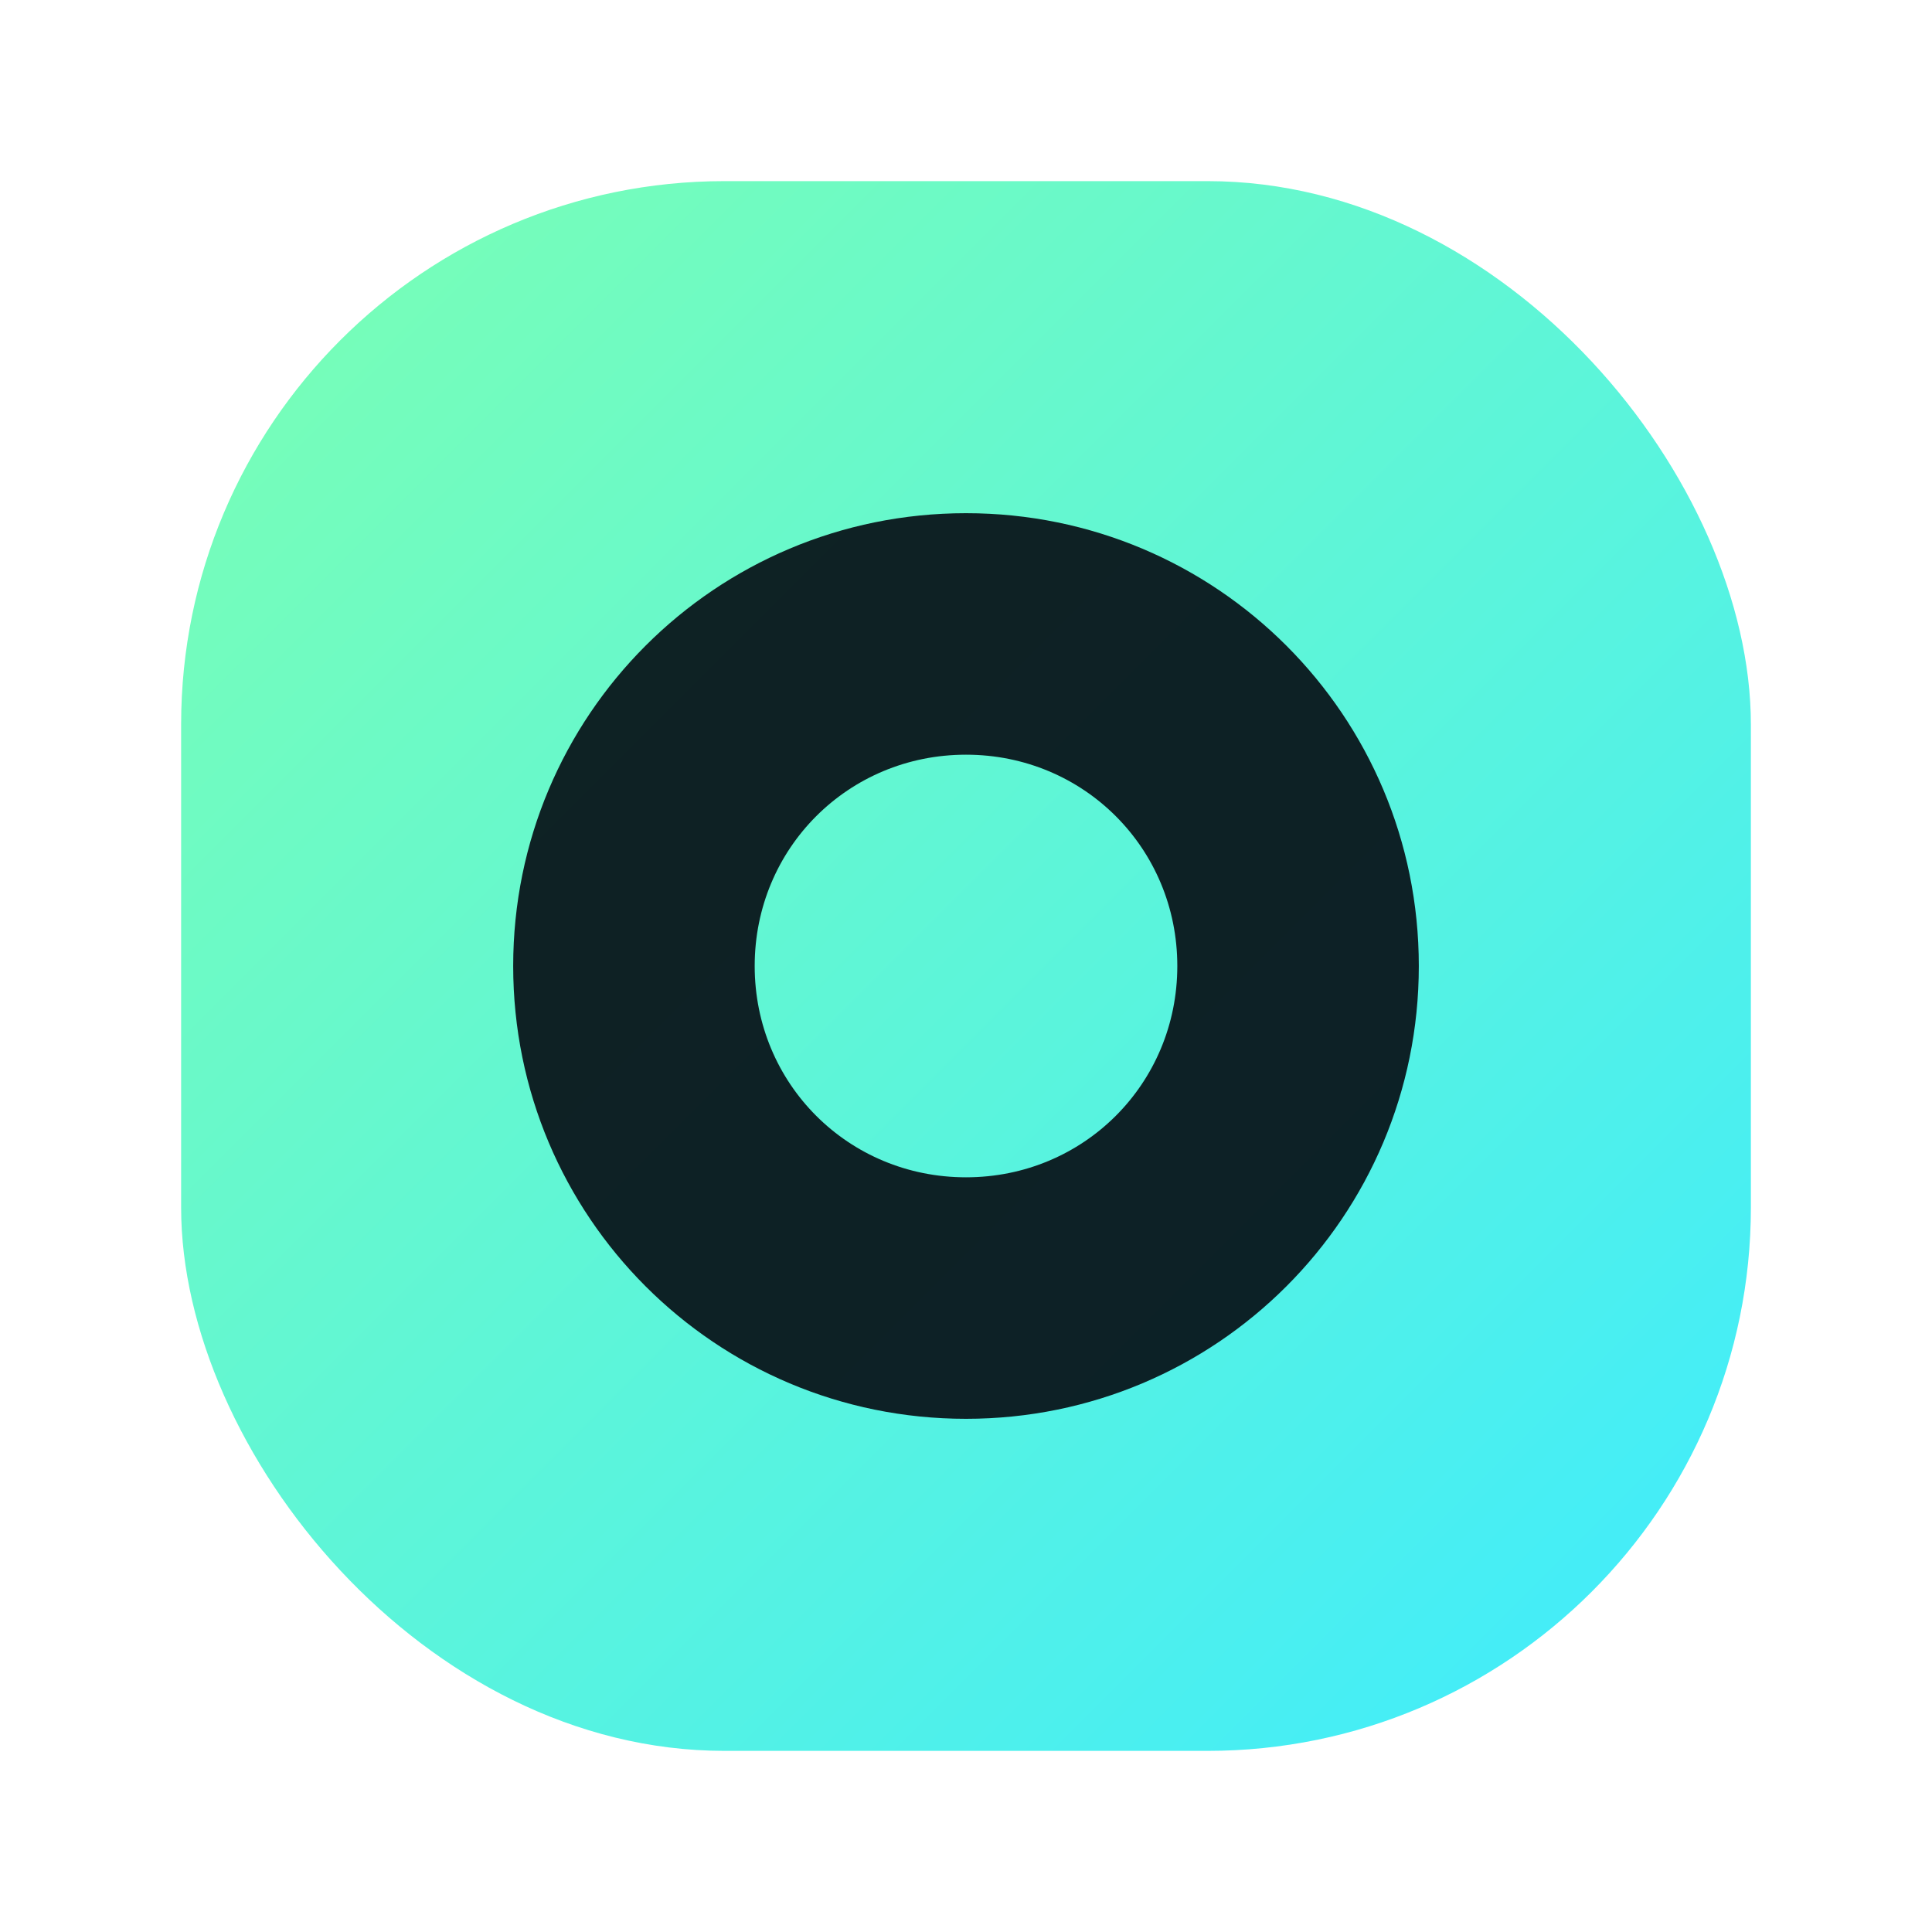
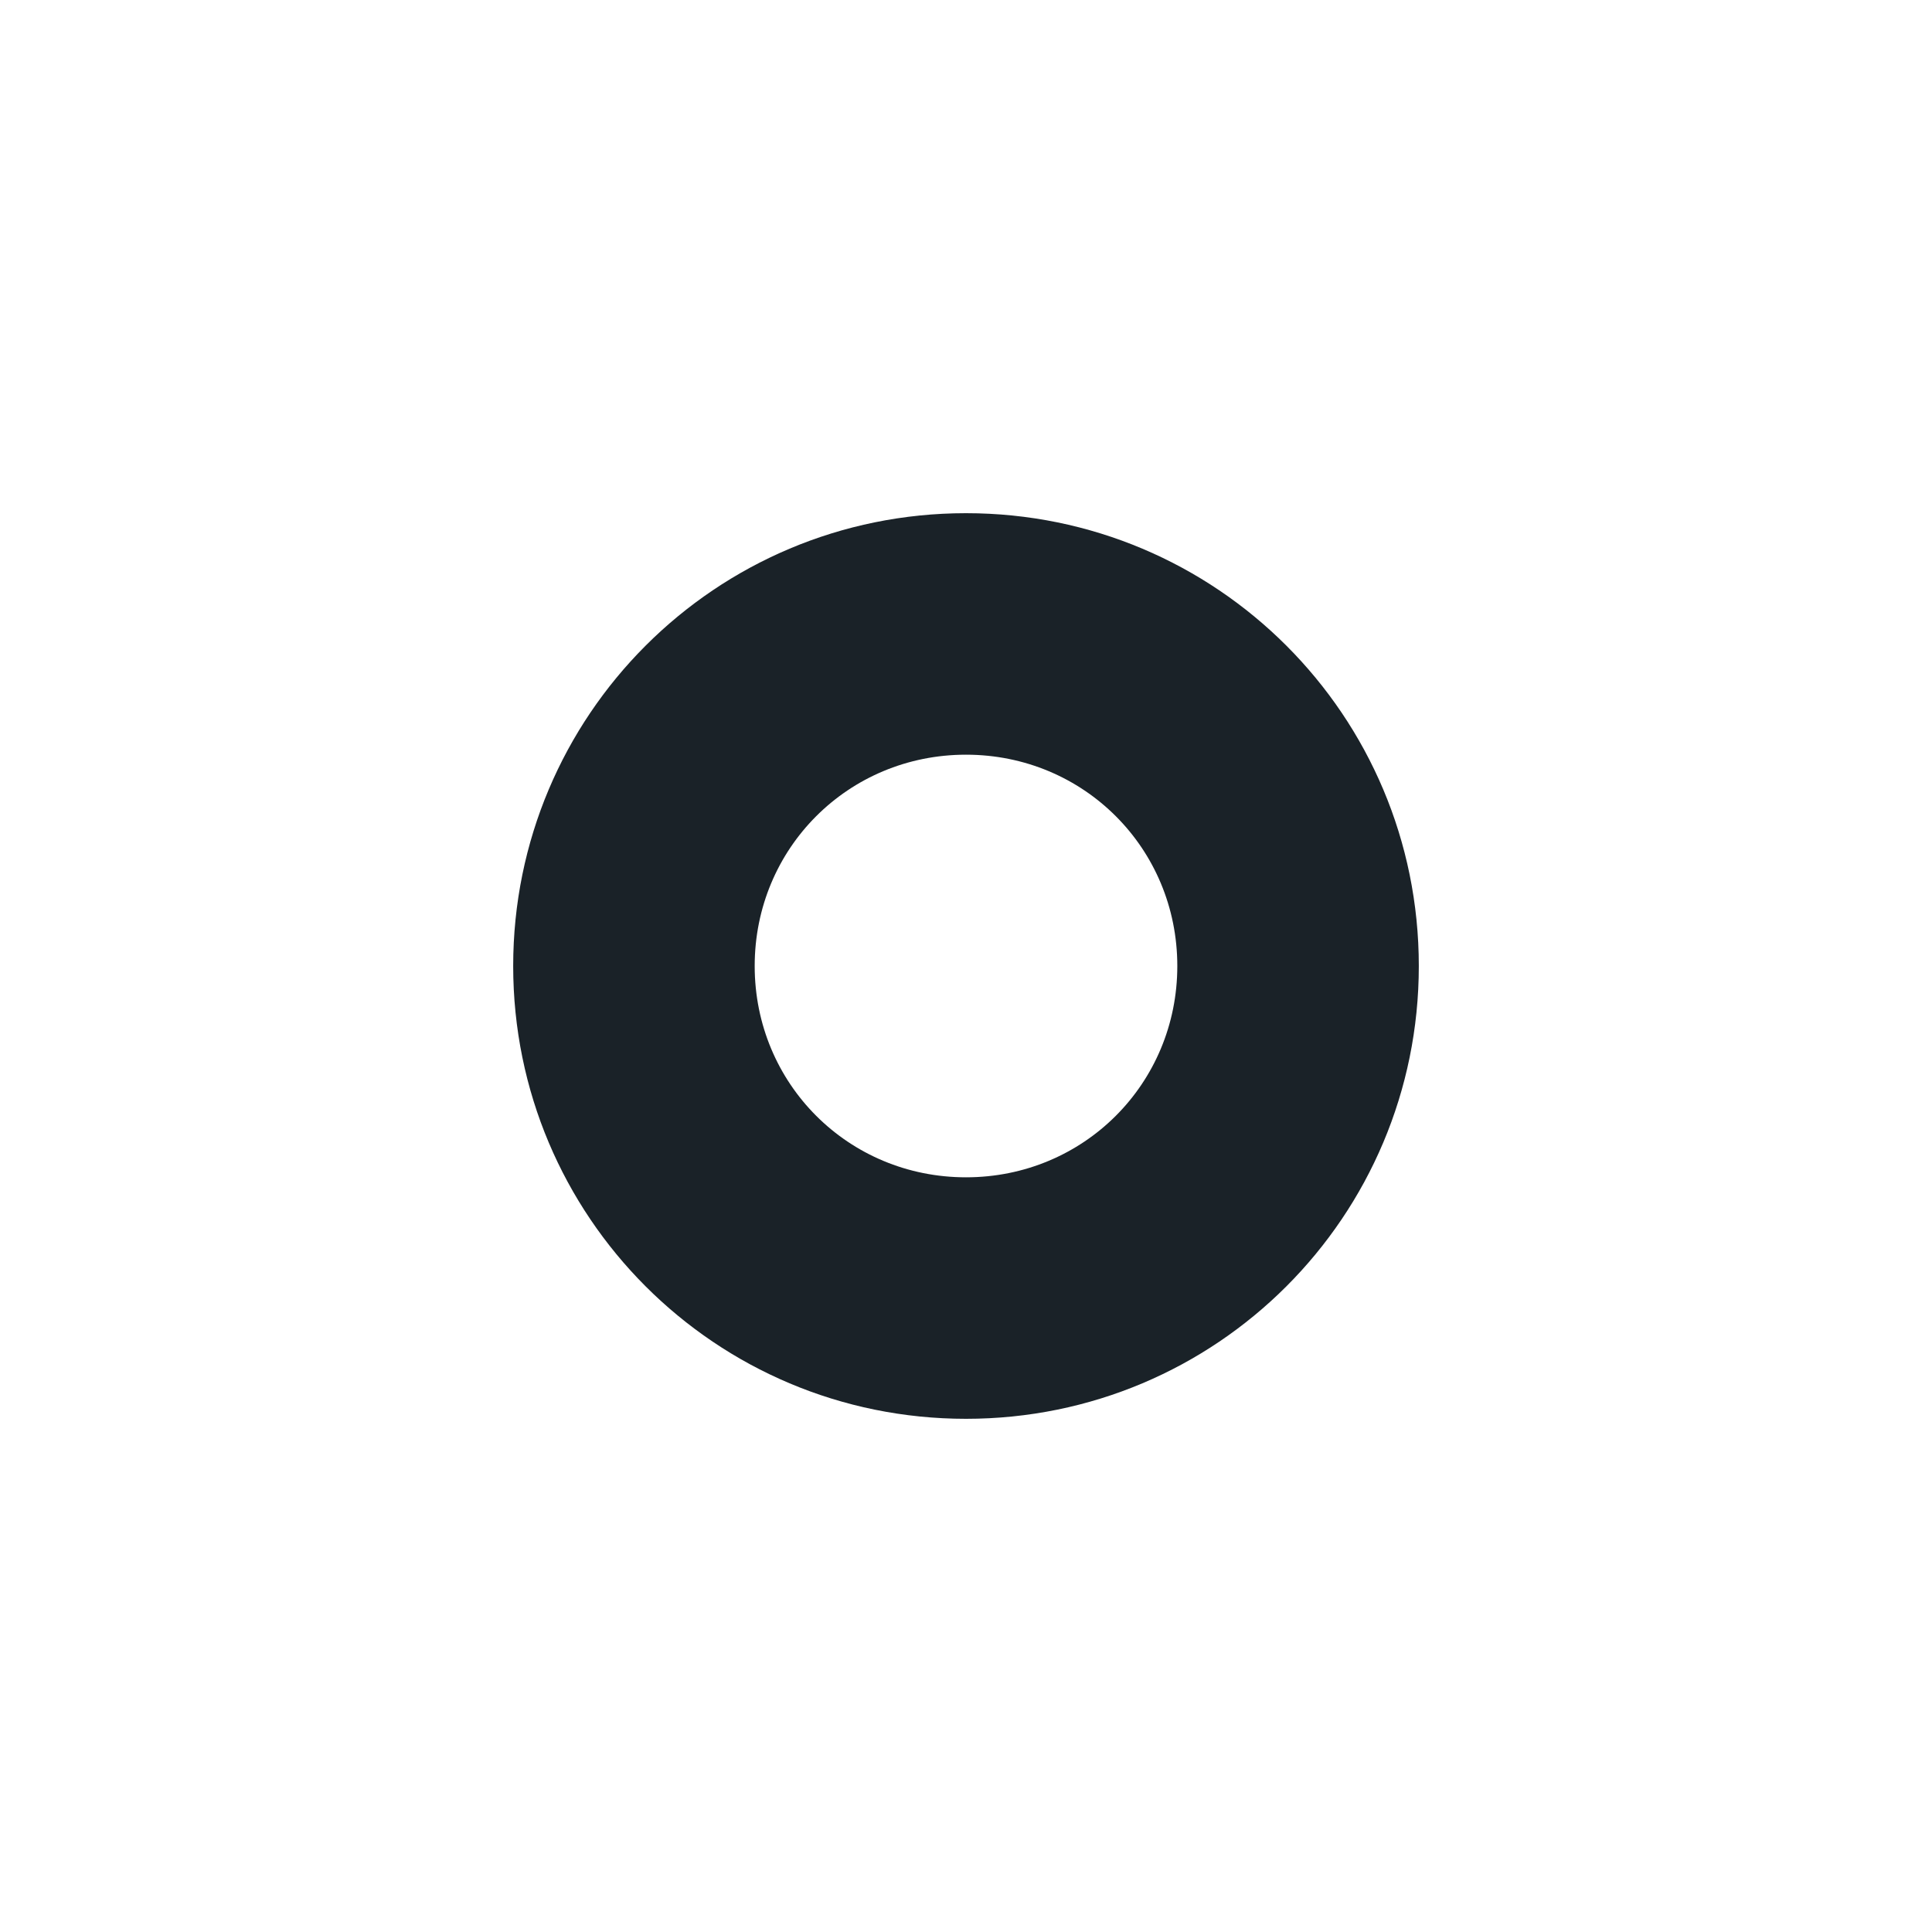
<svg xmlns="http://www.w3.org/2000/svg" viewBox="0 0 64 64" role="img" aria-label="OrthoprideSC">
  <defs>
    <linearGradient id="g" x1="0" y1="0" x2="1" y2="1">
      <stop offset="0" stop-color="#7CFFB2" />
      <stop offset="1" stop-color="#3EEBFF" />
    </linearGradient>
  </defs>
-   <rect x="6" y="6" width="52" height="52" rx="18" fill="url(#g)" />
  <path d="M32 17c8.3 0 15 6.7 15 15S40.3 47 32 47 17 40.3 17 32s6.7-15 15-15Zm0 8c-3.9 0-7 3.1-7 7s3.1 7 7 7 7-3.1 7-7-3.1-7-7-7Z" fill="#071016" opacity="0.92" />
</svg>